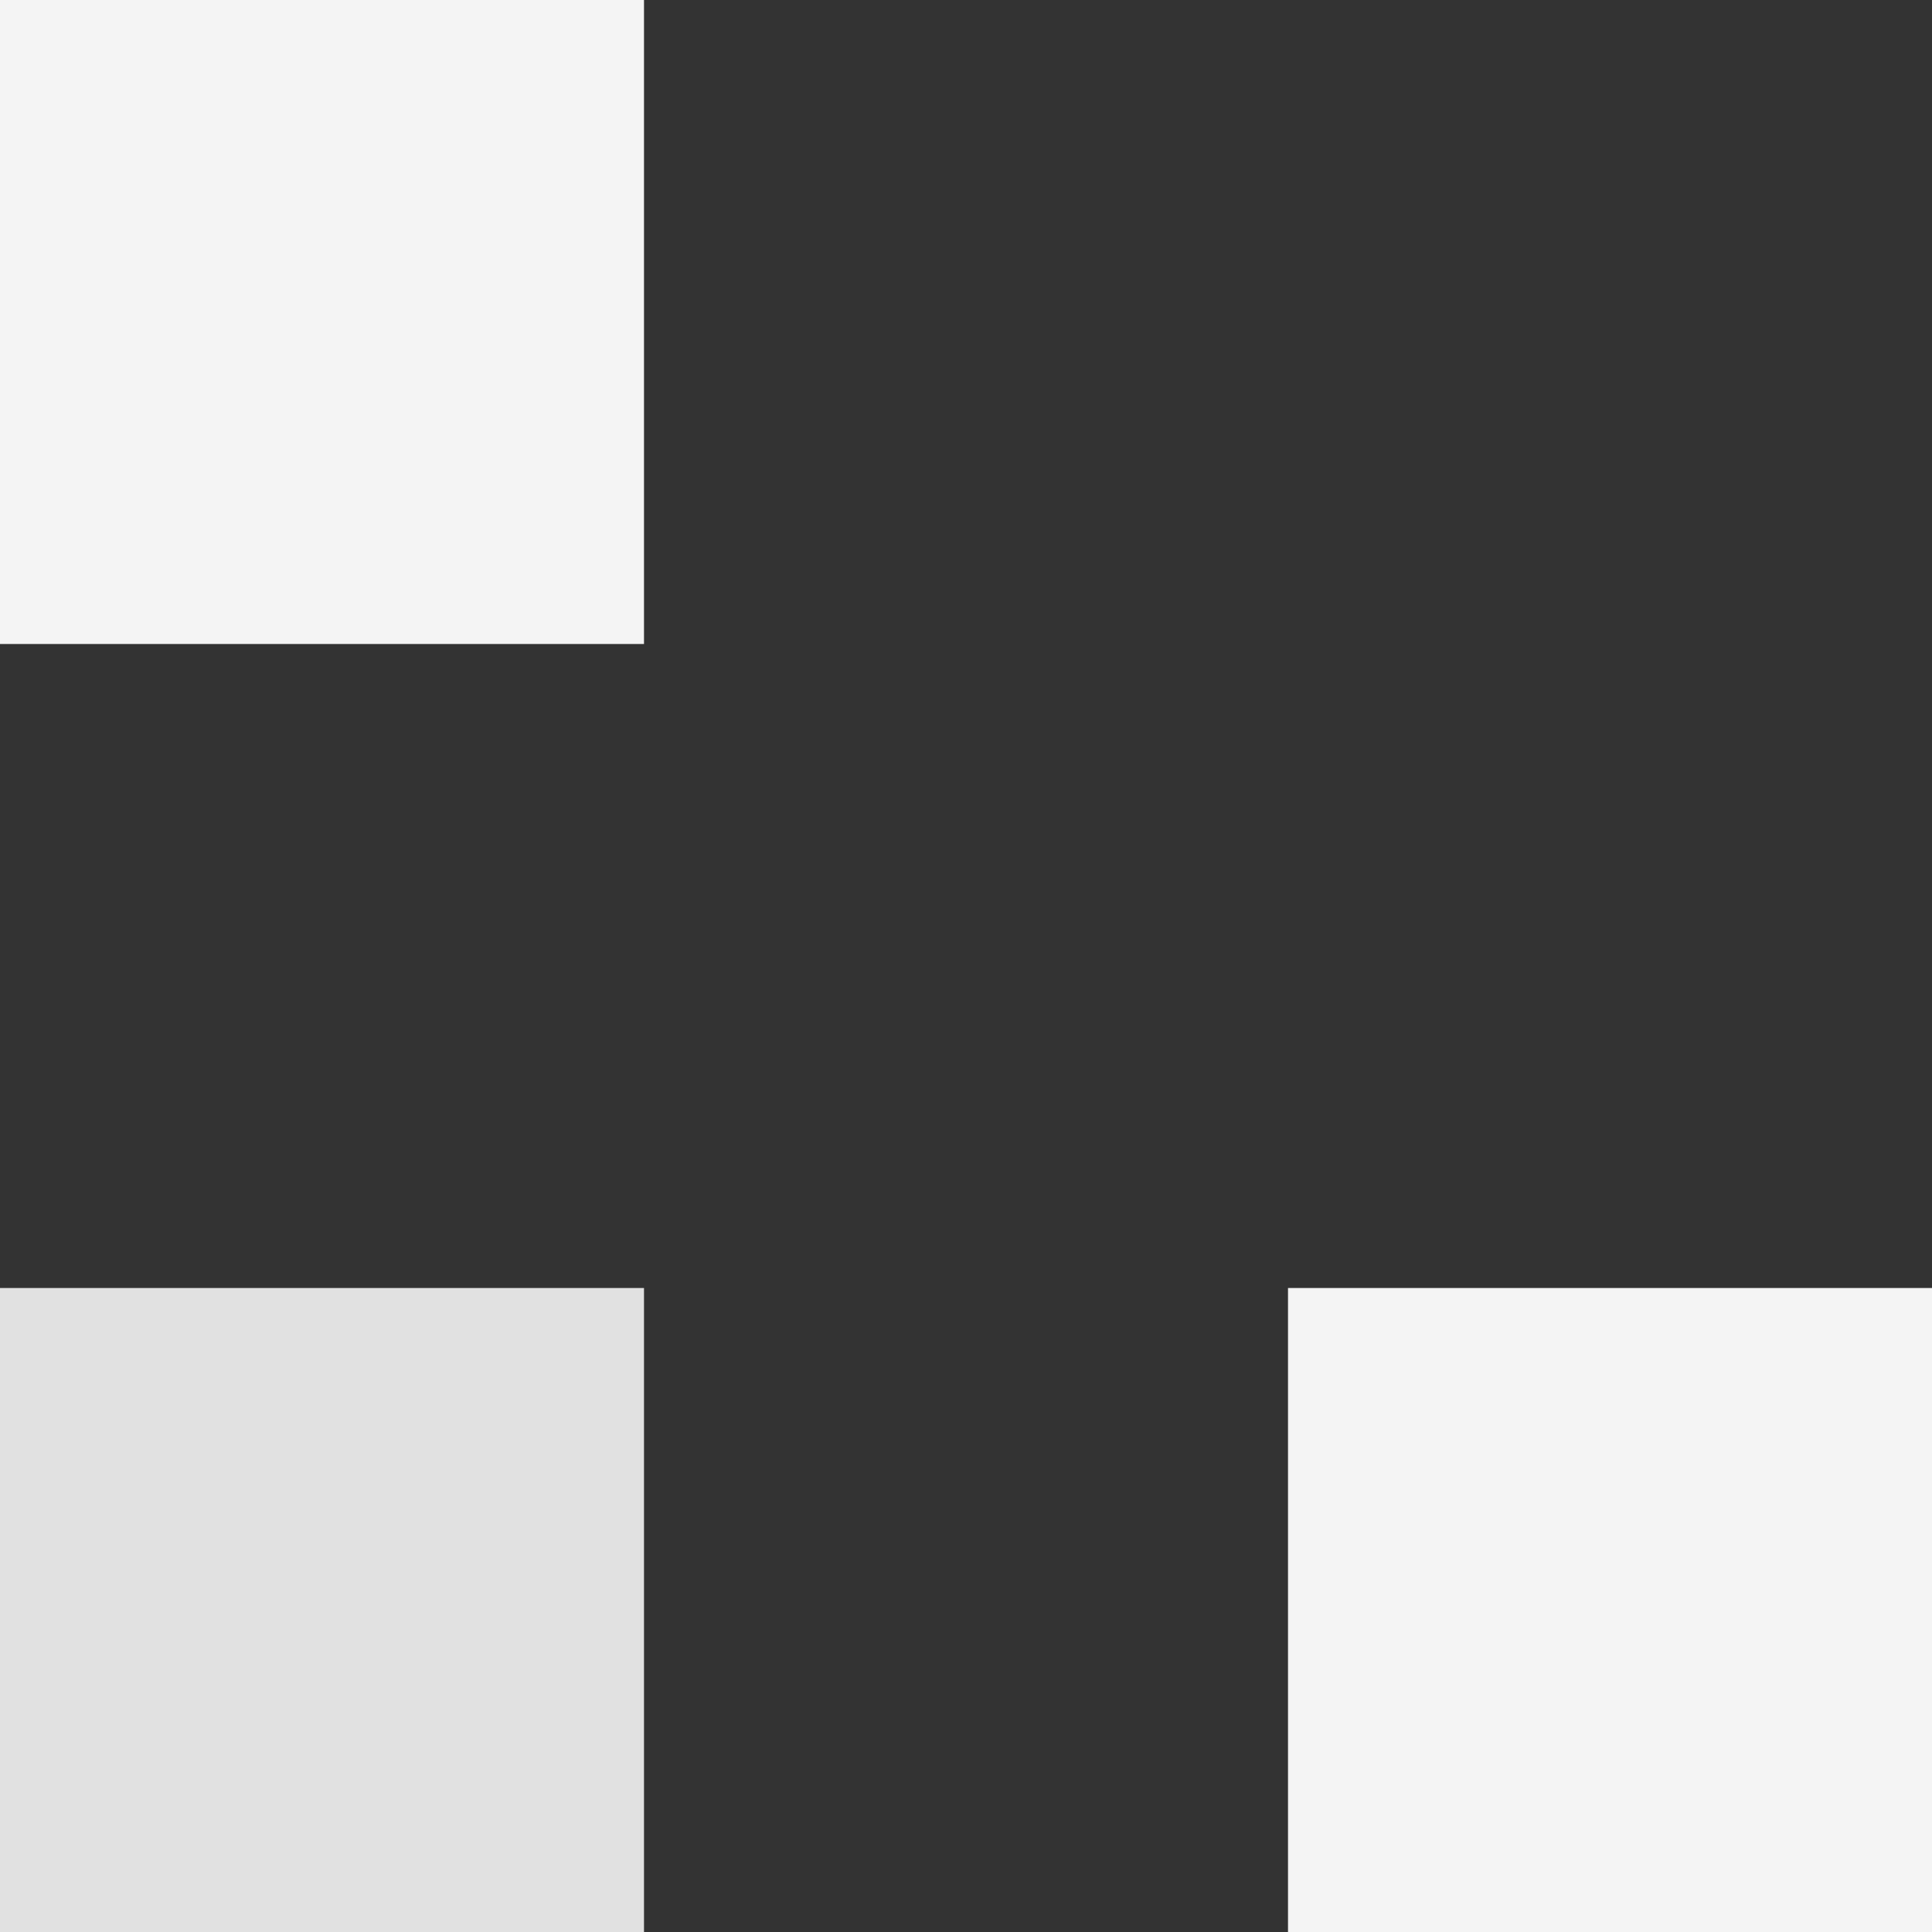
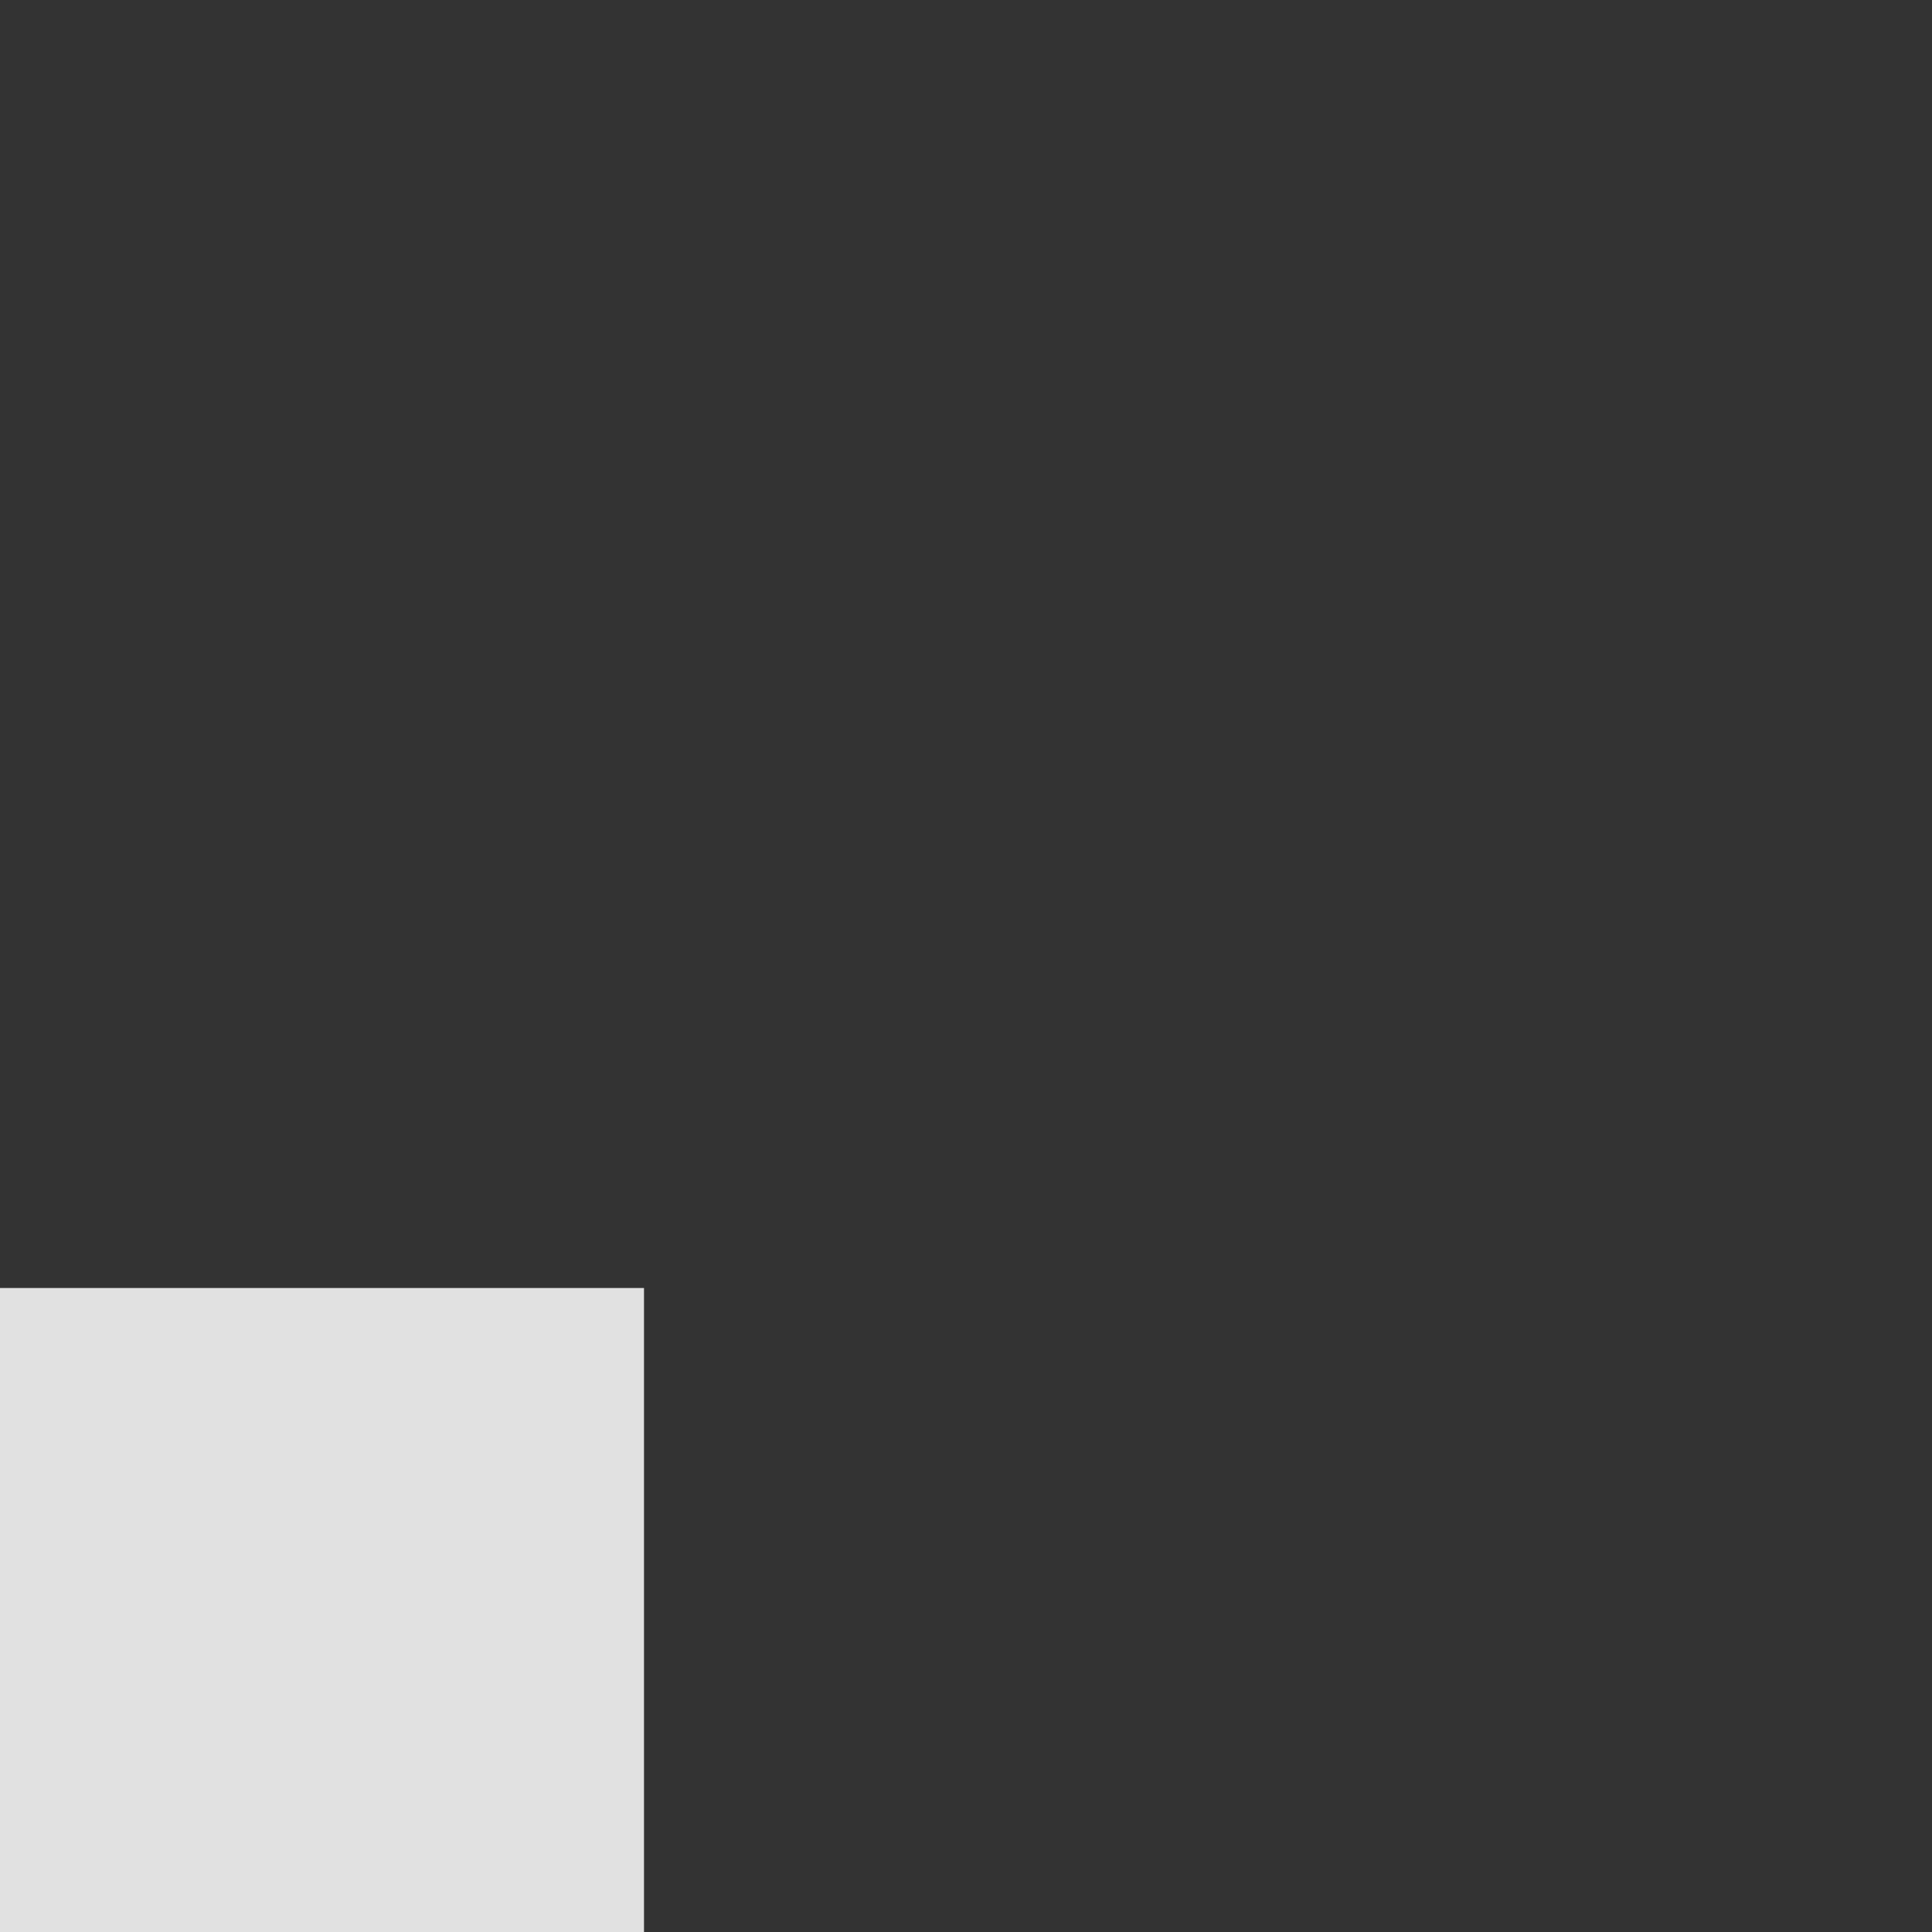
<svg xmlns="http://www.w3.org/2000/svg" width="105" height="105" viewBox="0 0 105 105" fill="none">
  <rect x="0" y="0" width="105" height="105" fill="#333333" stroke="none" />
-   <rect x="105" y="105" width="35" height="35" transform="rotate(-180 105 105)" fill="#F4F4F4" />
  <rect opacity="0.9" x="35" y="105" width="35" height="35" transform="rotate(-180 35 105)" fill="#F4F4F4" />
-   <rect x="35" y="35" width="35" height="35" transform="rotate(-180 35 35)" fill="#F4F4F4" />
</svg>